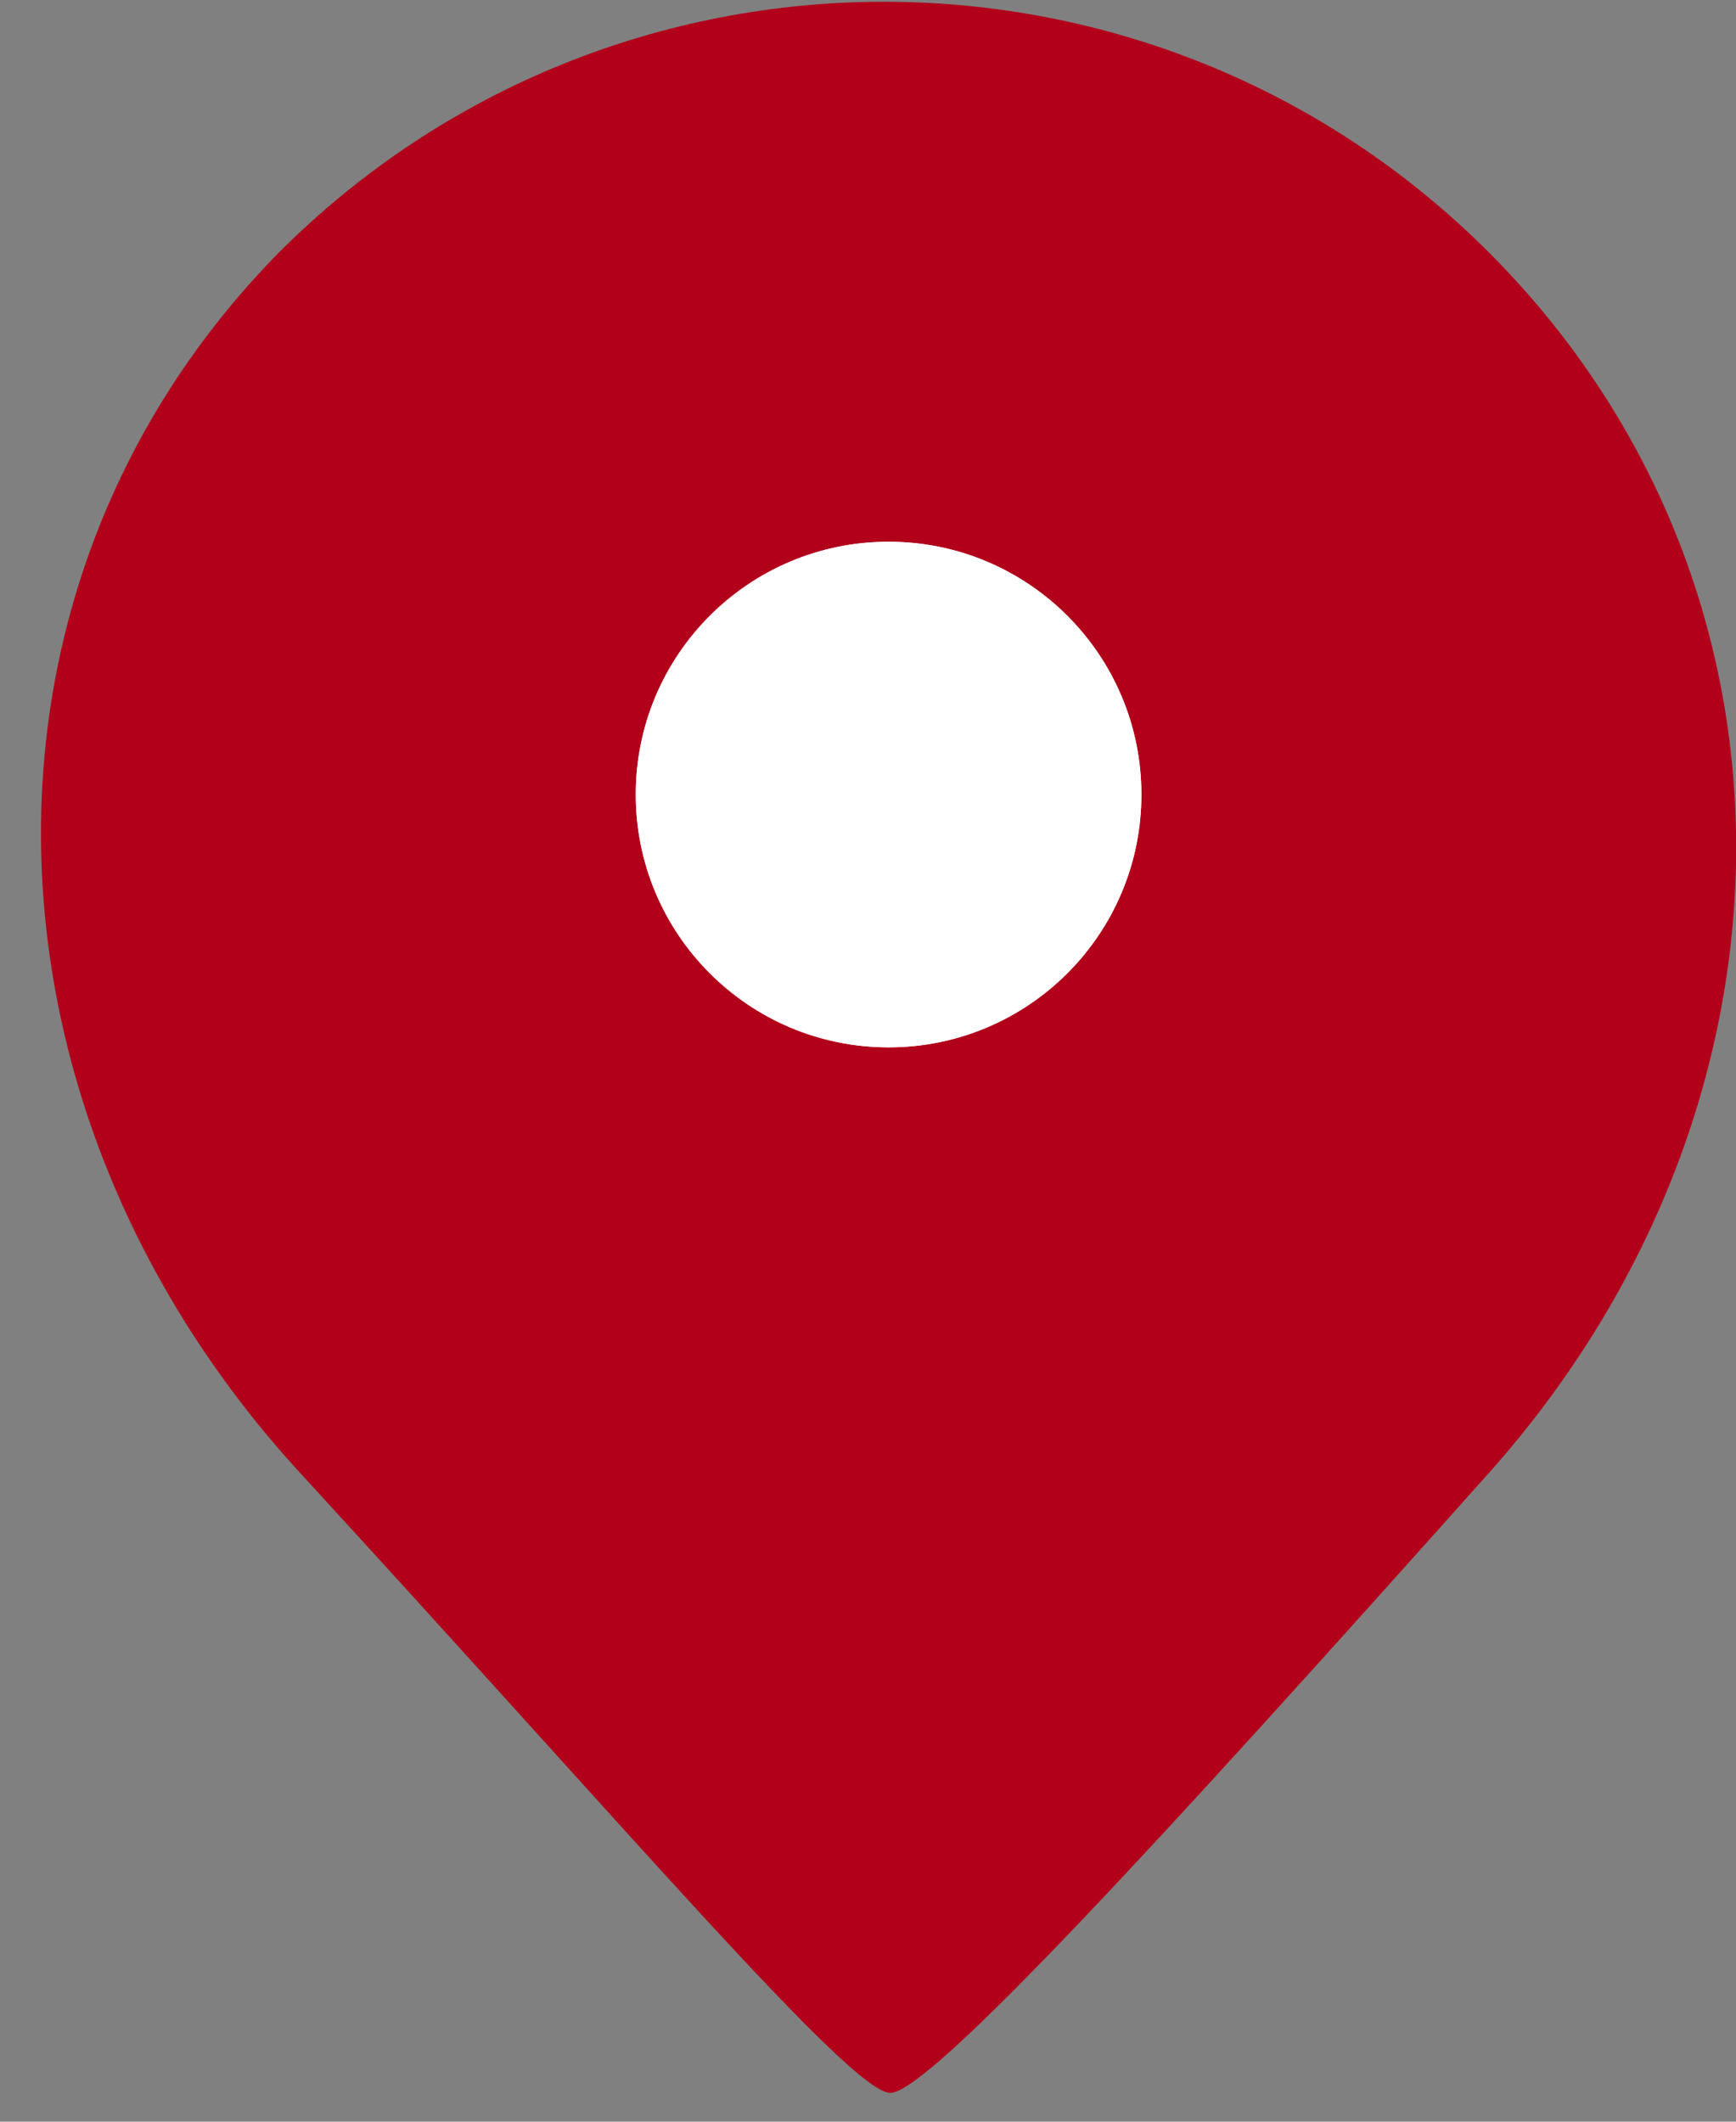
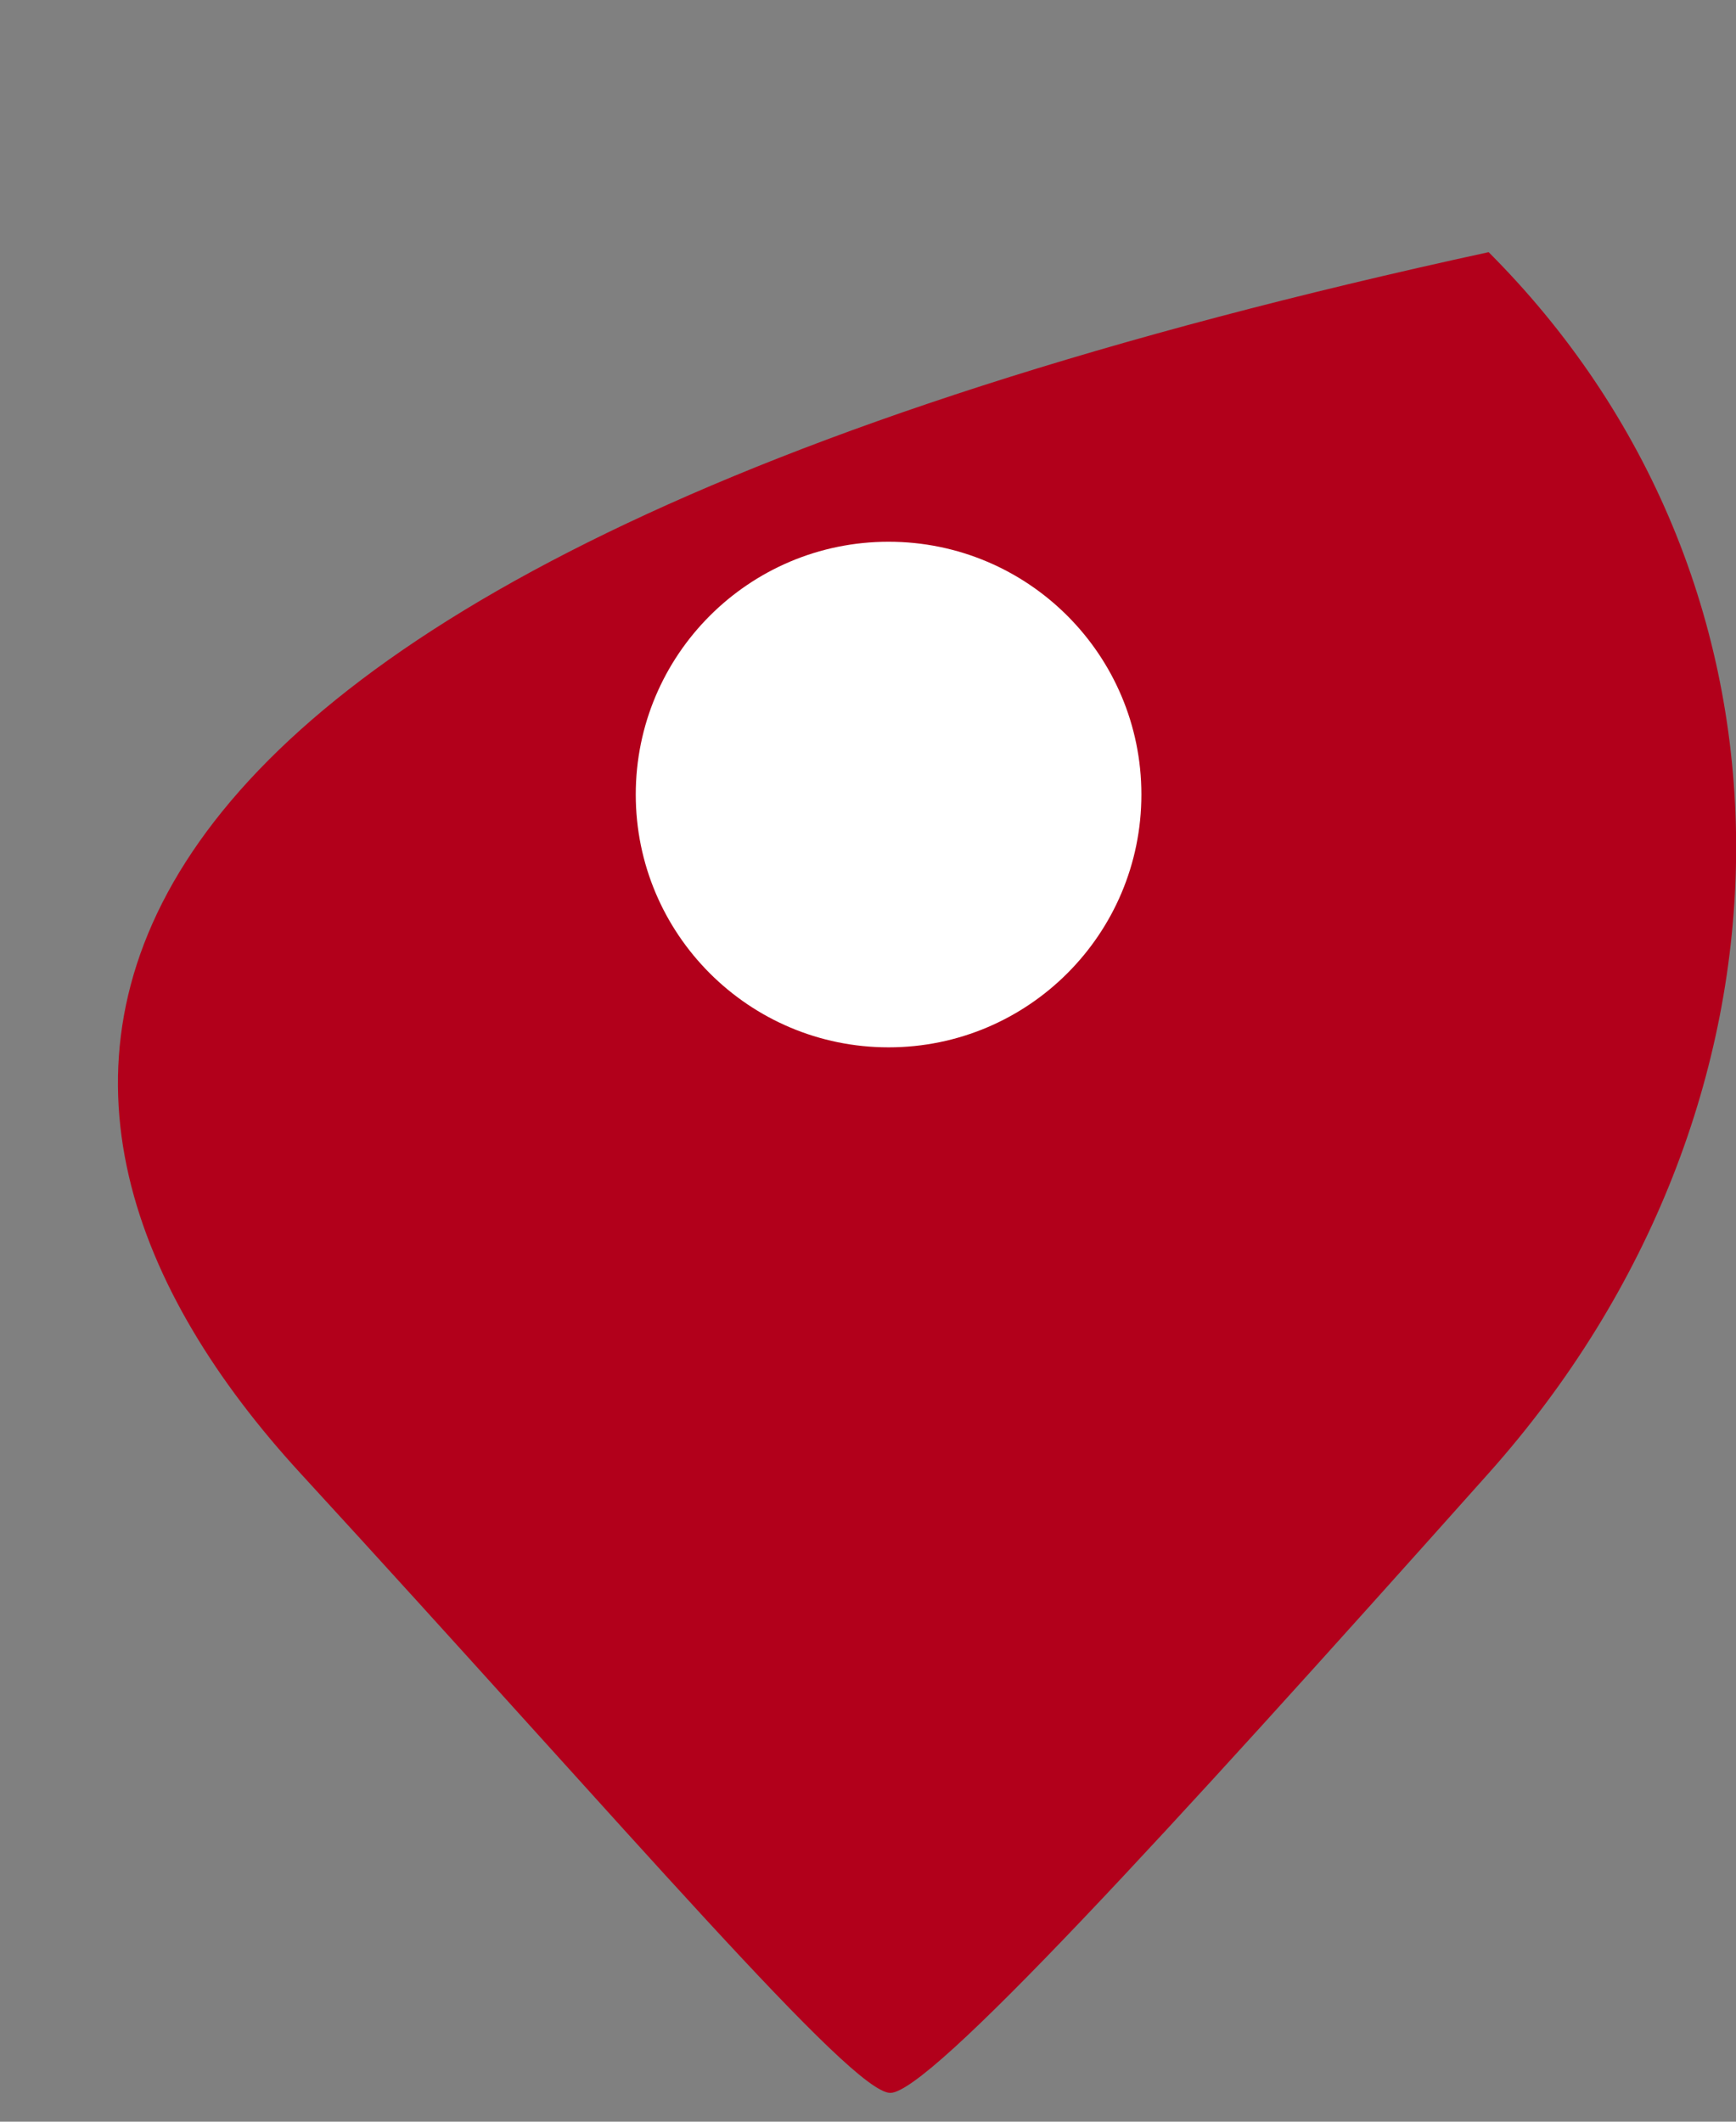
<svg xmlns="http://www.w3.org/2000/svg" width="27" height="33" viewBox="0 0 27 33" fill="none">
  <rect x="0" y="0" width="27" height="33" fill="#808080" stroke="none" />
  <g id="Group 901">
    <g id="Group 884">
      <g id="Group 857">
        <g id="Group 832">
-           <path id="Vector" d="M23.153 3.922C17.958 -1.271 9.536 -1.271 4.342 3.923C-0.775 9.123 -0.521 17.259 4.672 22.914C9.865 28.57 13.239 32.552 13.847 32.552C14.456 32.552 18.083 28.596 23.153 22.914C28.223 17.233 28.321 9.175 23.23 4C23.204 3.974 23.179 3.948 23.153 3.922Z" fill="#B2001B" />
+           <path id="Vector" d="M23.153 3.922C-0.775 9.123 -0.521 17.259 4.672 22.914C9.865 28.57 13.239 32.552 13.847 32.552C14.456 32.552 18.083 28.596 23.153 22.914C28.223 17.233 28.321 9.175 23.23 4C23.204 3.974 23.179 3.948 23.153 3.922Z" fill="#B2001B" />
        </g>
-         <circle id="Ellipse 1" cx="13.82" cy="12.358" r="3.932" fill="white" />
      </g>
    </g>
    <circle id="Ellipse 10" cx="13.82" cy="12.358" r="3.932" fill="white" />
  </g>
</svg>